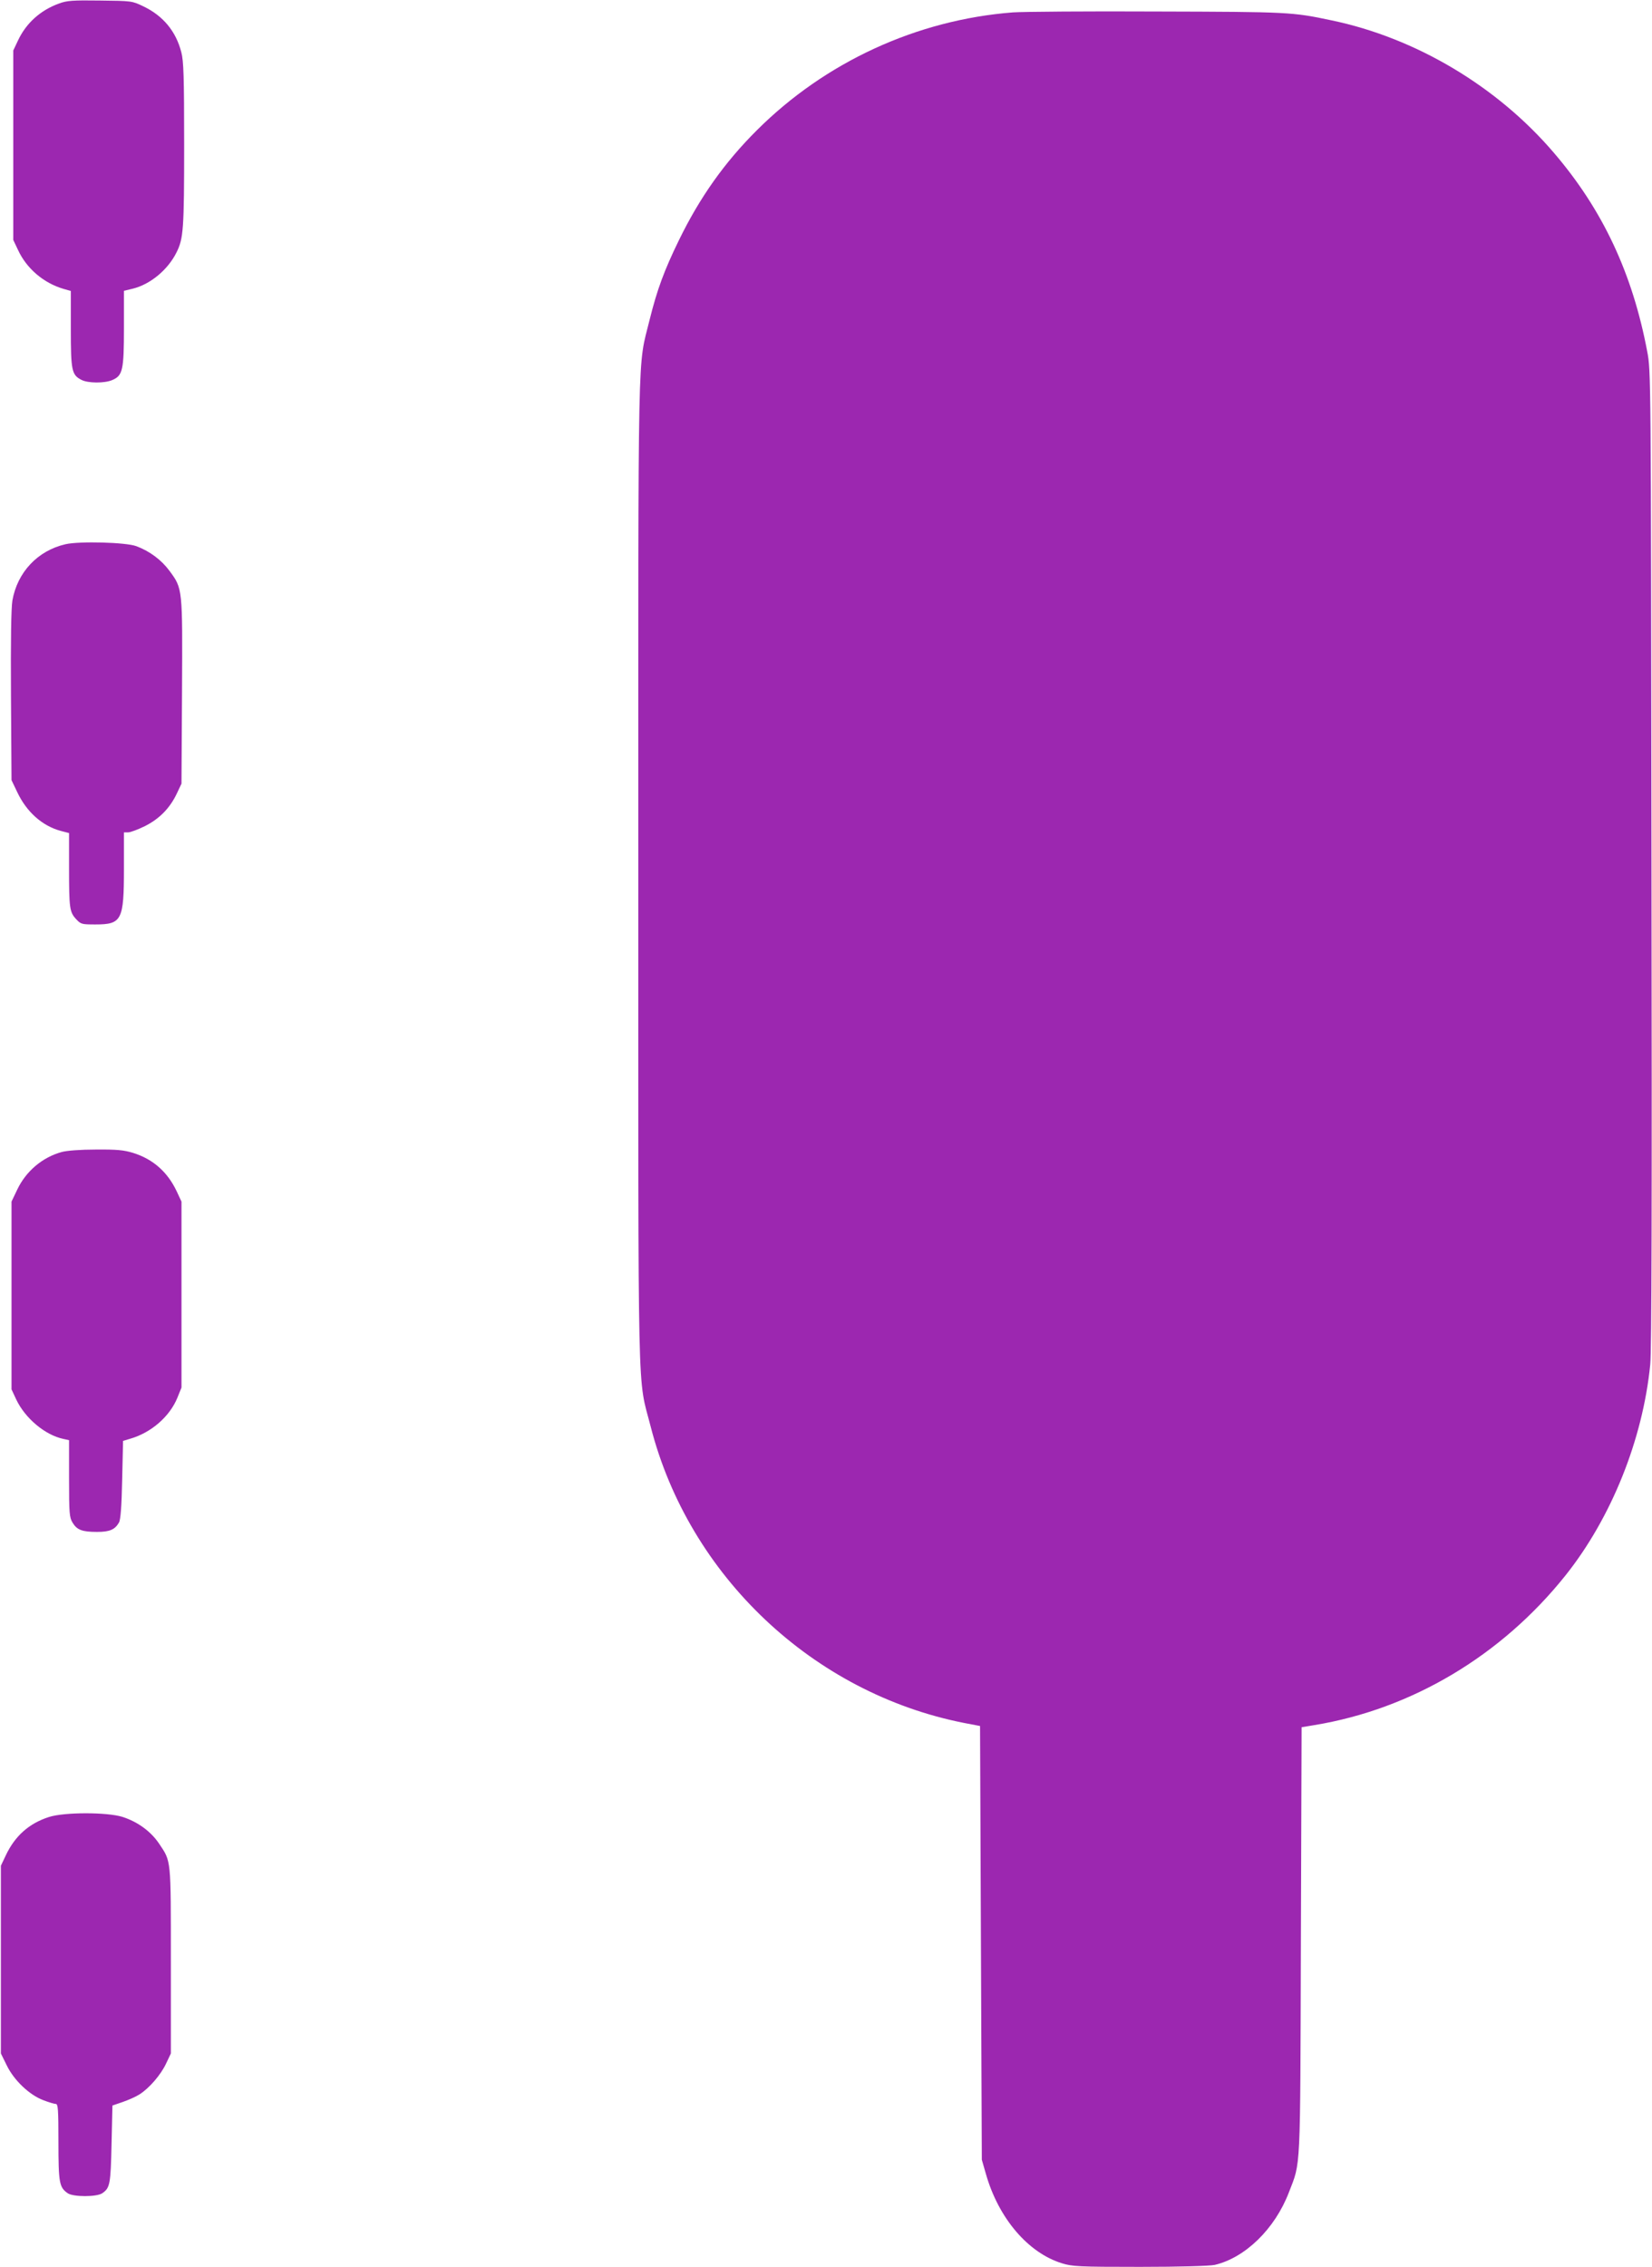
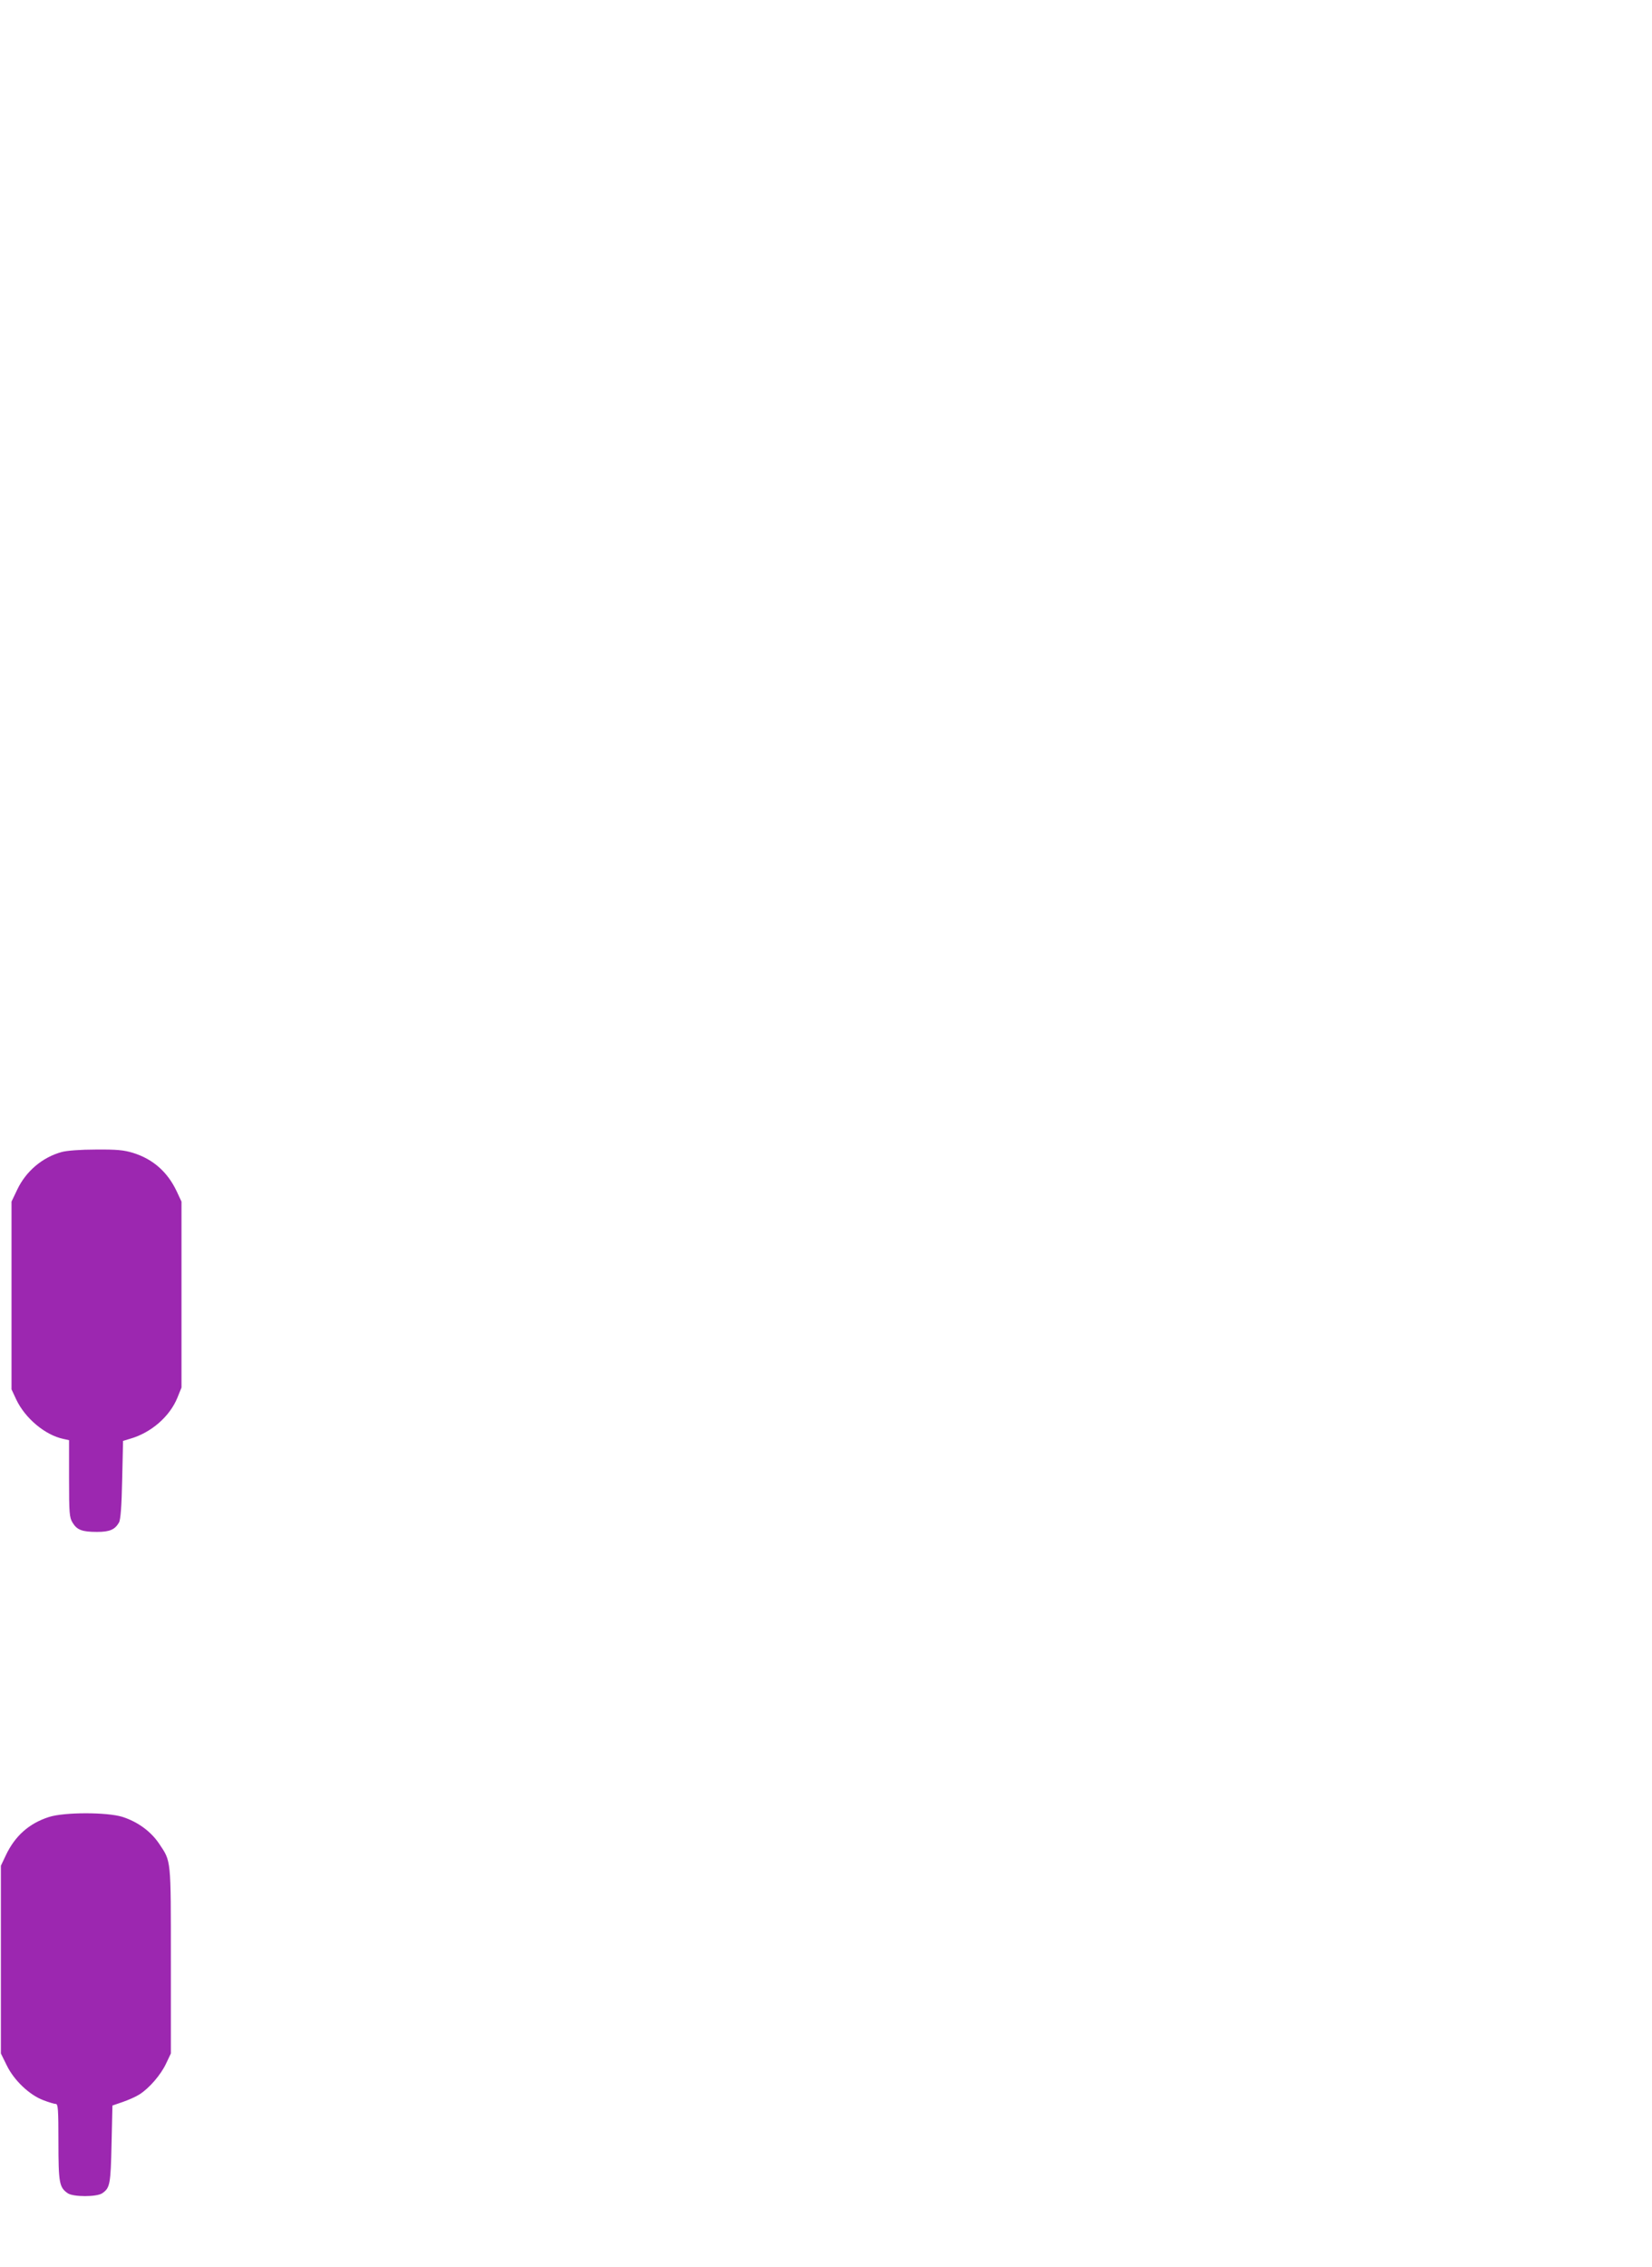
<svg xmlns="http://www.w3.org/2000/svg" version="1.0" width="933pt" height="1280pt" viewBox="0 0 933 1280" preserveAspectRatio="xMidYMid meet">
  <g transform="translate(0,1280) scale(0.1,-0.1)" fill="#9c27b0" stroke="none">
-     <path d="M333 12780 c-105 -38 -186 -111 -232 -210 l-26 -55 0 -535 0 -535 27 -57 c48 -104 144 -186 256 -219 l42 -12 0 -214 c0 -236 5 -260 60 -288 36 -19 130 -20 174 -1 59 25 66 56 66 294 l0 210 50 12 c98 24 198 106 247 205 39 78 43 129 43 608 0 386 -3 473 -16 522 -30 118 -103 206 -214 259 -64 31 -66 31 -245 33 -155 2 -187 0 -232 -17z" />
-     <path d="M5720 12730 c-542 -42 -1059 -280 -1445 -665 -183 -182 -323 -380 -440 -620 -84 -172 -124 -281 -166 -450 -69 -283 -64 -38 -64 -3115 0 -3101 -6 -2840 70 -3136 216 -842 917 -1505 1771 -1673 l89 -17 5 -1225 5 -1224 23 -80 c71 -250 238 -446 430 -505 59 -18 93 -20 441 -20 223 0 394 5 421 11 172 40 340 203 419 409 68 177 64 90 68 1421 l4 1206 72 12 c549 90 1057 392 1419 846 258 324 436 766 478 1190 8 78 10 912 7 2860 -3 2730 -3 2751 -24 2860 -83 440 -251 800 -527 1122 -320 375 -780 649 -1256 748 -221 47 -242 48 -985 50 -390 2 -757 -1 -815 -5z" />
-     <path d="M370 9727 c-157 -36 -272 -158 -300 -318 -7 -43 -10 -222 -8 -539 l3 -475 32 -67 c53 -113 142 -192 247 -220 l46 -12 0 -197 c0 -228 3 -249 40 -289 27 -29 32 -30 109 -30 149 0 161 24 161 315 l0 205 24 0 c13 0 55 16 94 35 82 41 142 102 181 185 l26 55 3 519 c3 587 4 581 -71 683 -46 62 -112 111 -187 139 -59 22 -321 29 -400 11z" />
    <path d="M348 6295 c-109 -30 -202 -109 -251 -213 l-32 -67 0 -530 0 -530 27 -58 c50 -105 162 -200 266 -222 l32 -7 0 -216 c0 -199 2 -220 20 -250 25 -41 54 -52 138 -52 72 0 101 13 124 53 9 15 15 92 18 242 l5 219 40 12 c119 34 224 126 267 232 l23 57 0 525 0 525 -27 58 c-52 110 -134 182 -246 217 -52 16 -91 20 -211 19 -86 0 -165 -6 -193 -14z" />
    <path d="M276 2540 c-112 -36 -192 -107 -244 -218 l-27 -57 0 -530 0 -530 33 -67 c41 -85 129 -168 207 -197 31 -12 62 -21 70 -21 13 0 15 -33 15 -215 0 -231 5 -256 52 -289 31 -22 165 -22 196 0 43 30 47 50 52 277 l5 218 58 20 c32 11 75 30 95 43 55 35 120 110 150 174 l27 57 0 525 c0 580 2 557 -66 659 -47 70 -121 124 -208 152 -88 27 -329 27 -415 -1z" />
  </g>
</svg>